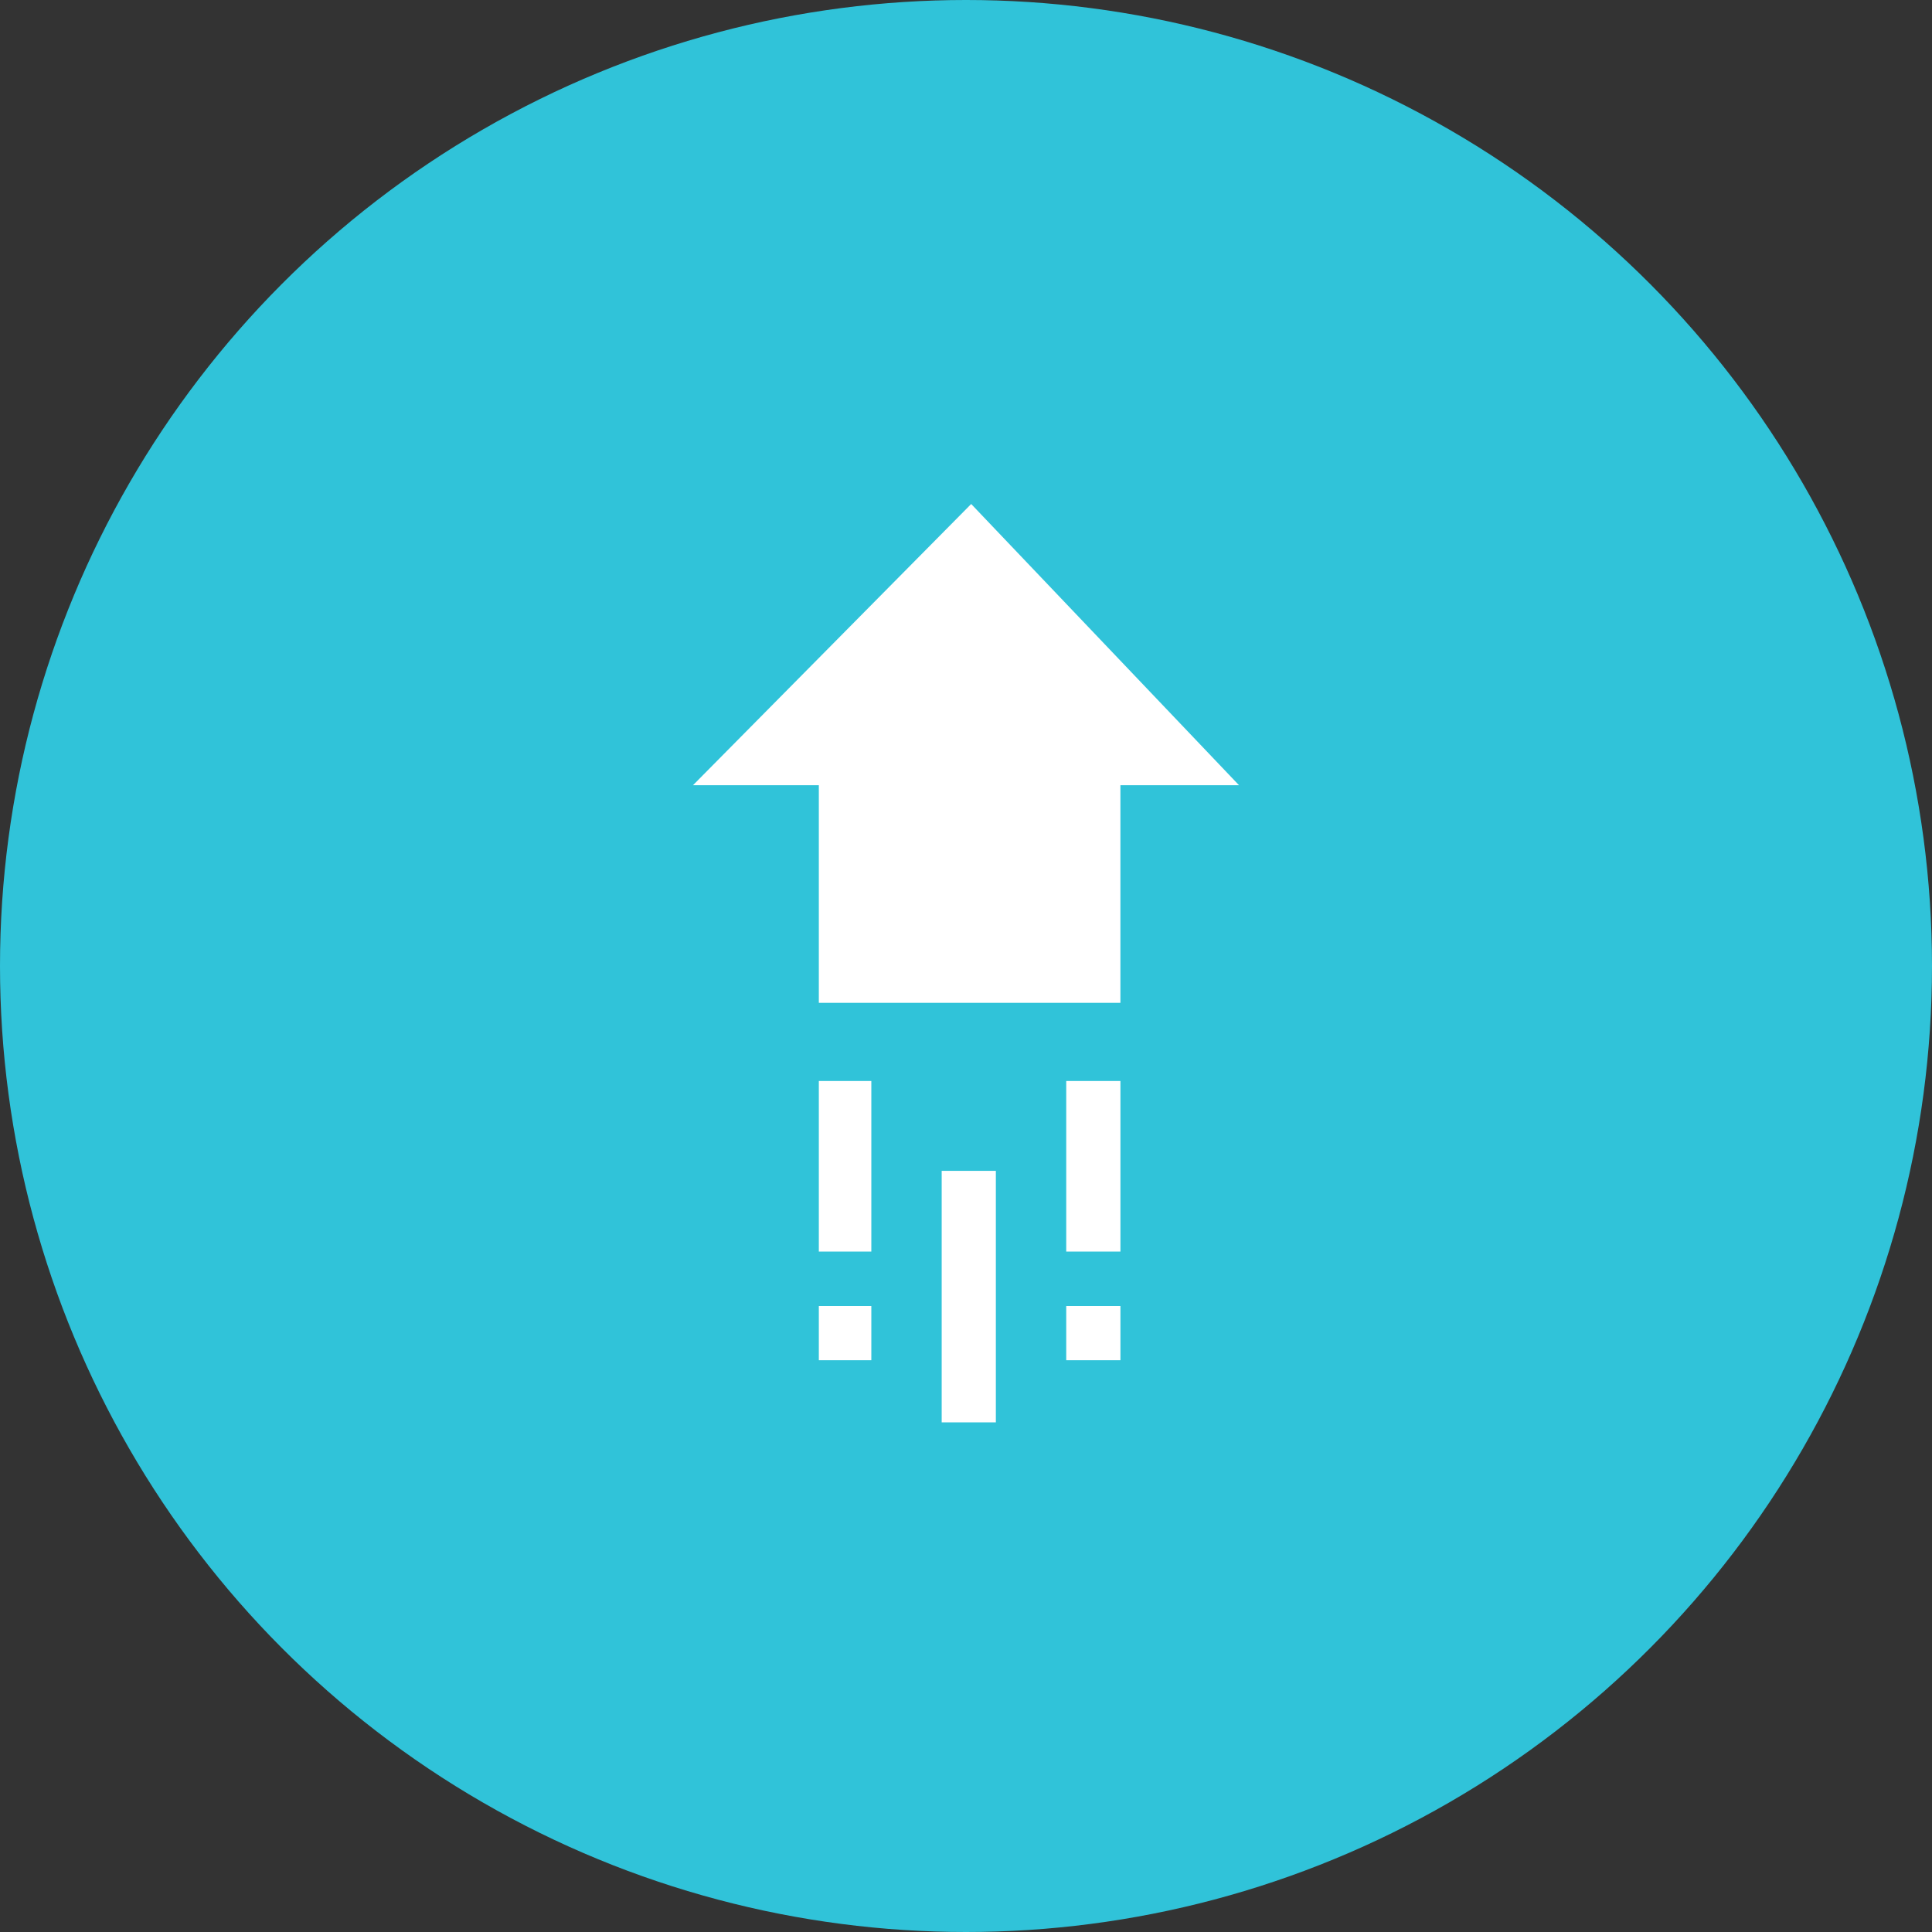
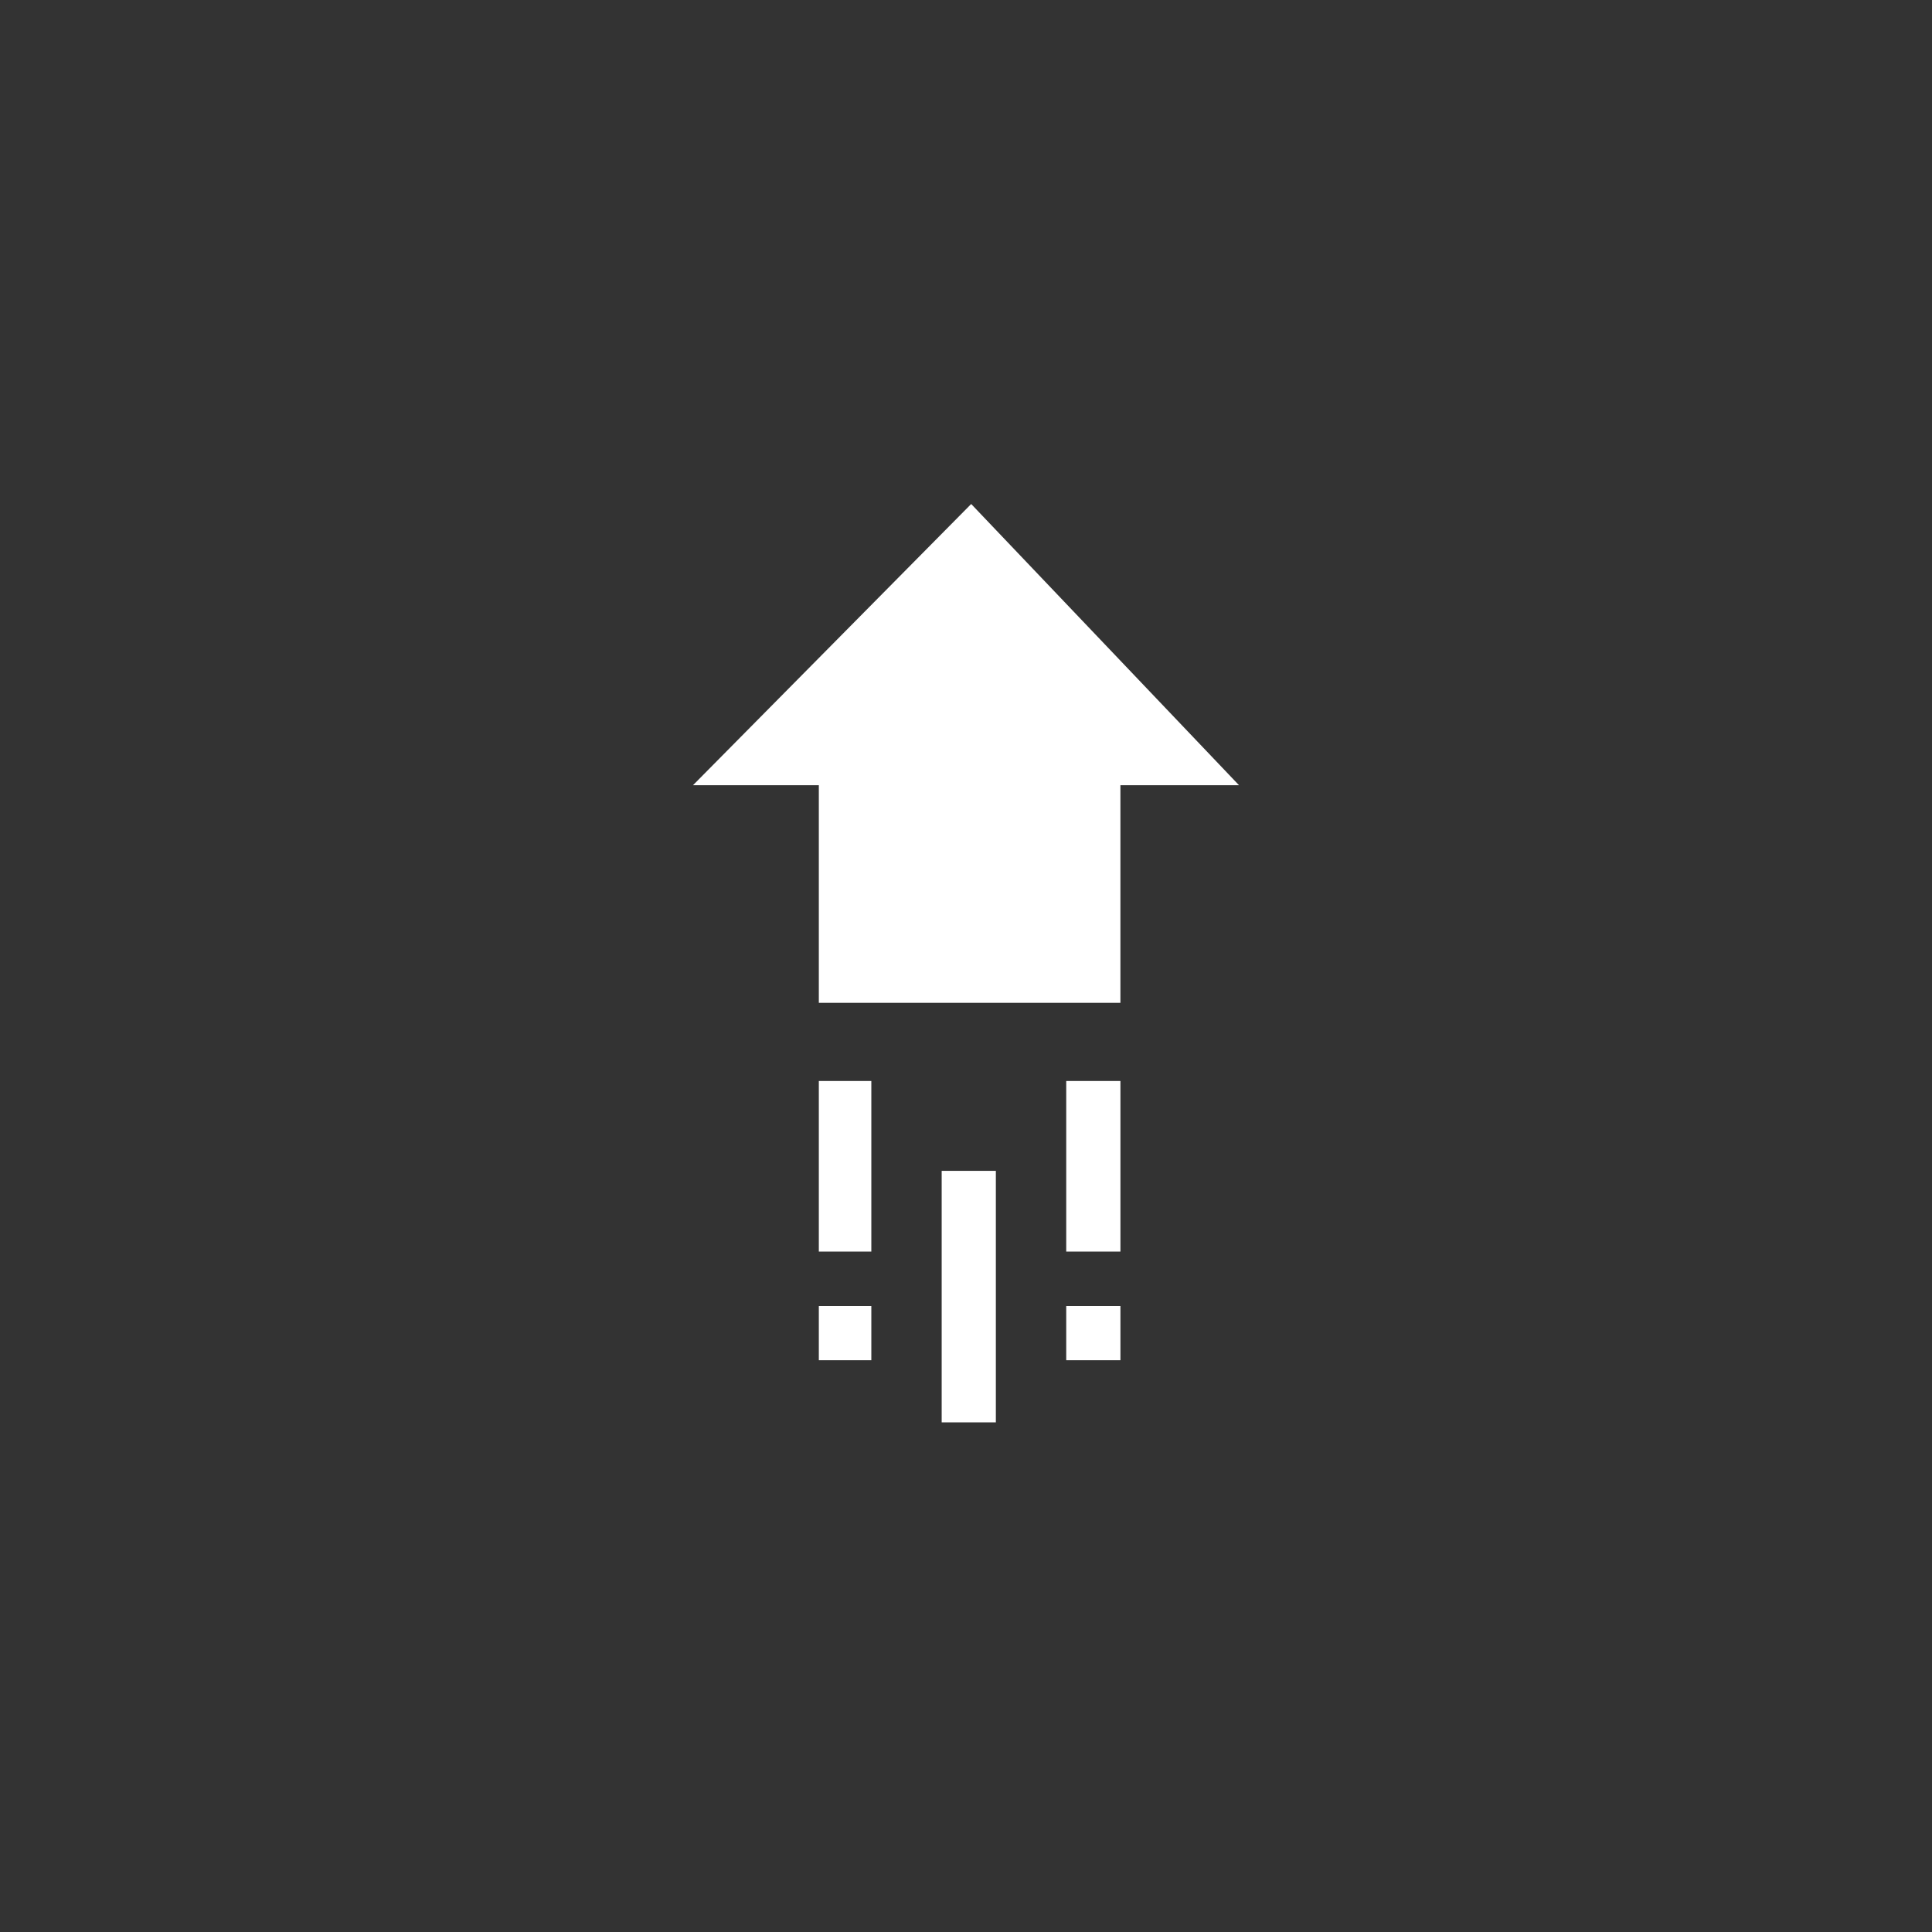
<svg xmlns="http://www.w3.org/2000/svg" width="92" height="92" viewBox="0 0 92 92" fill="none">
  <rect x="0" y="0" width="92" height="92" fill="#333333" stroke="none" />
-   <circle cx="46" cy="46" r="46" fill="#30C3D9" />
  <path fill-rule="evenodd" clip-rule="evenodd" d="M38.992 47.755H53.353V37.391H59L46.247 24L33 37.391H38.992V47.755ZM41.492 62.192H38.992V64.773H41.492V62.192ZM38.992 51.475H41.492V59.6H38.992V51.475ZM53.354 62.192H50.773V64.773H53.354V62.192ZM50.773 51.475H53.354V59.6H50.773V51.475ZM47.422 55.754H44.842V67.732H47.422V55.754Z" fill="white" />
</svg>